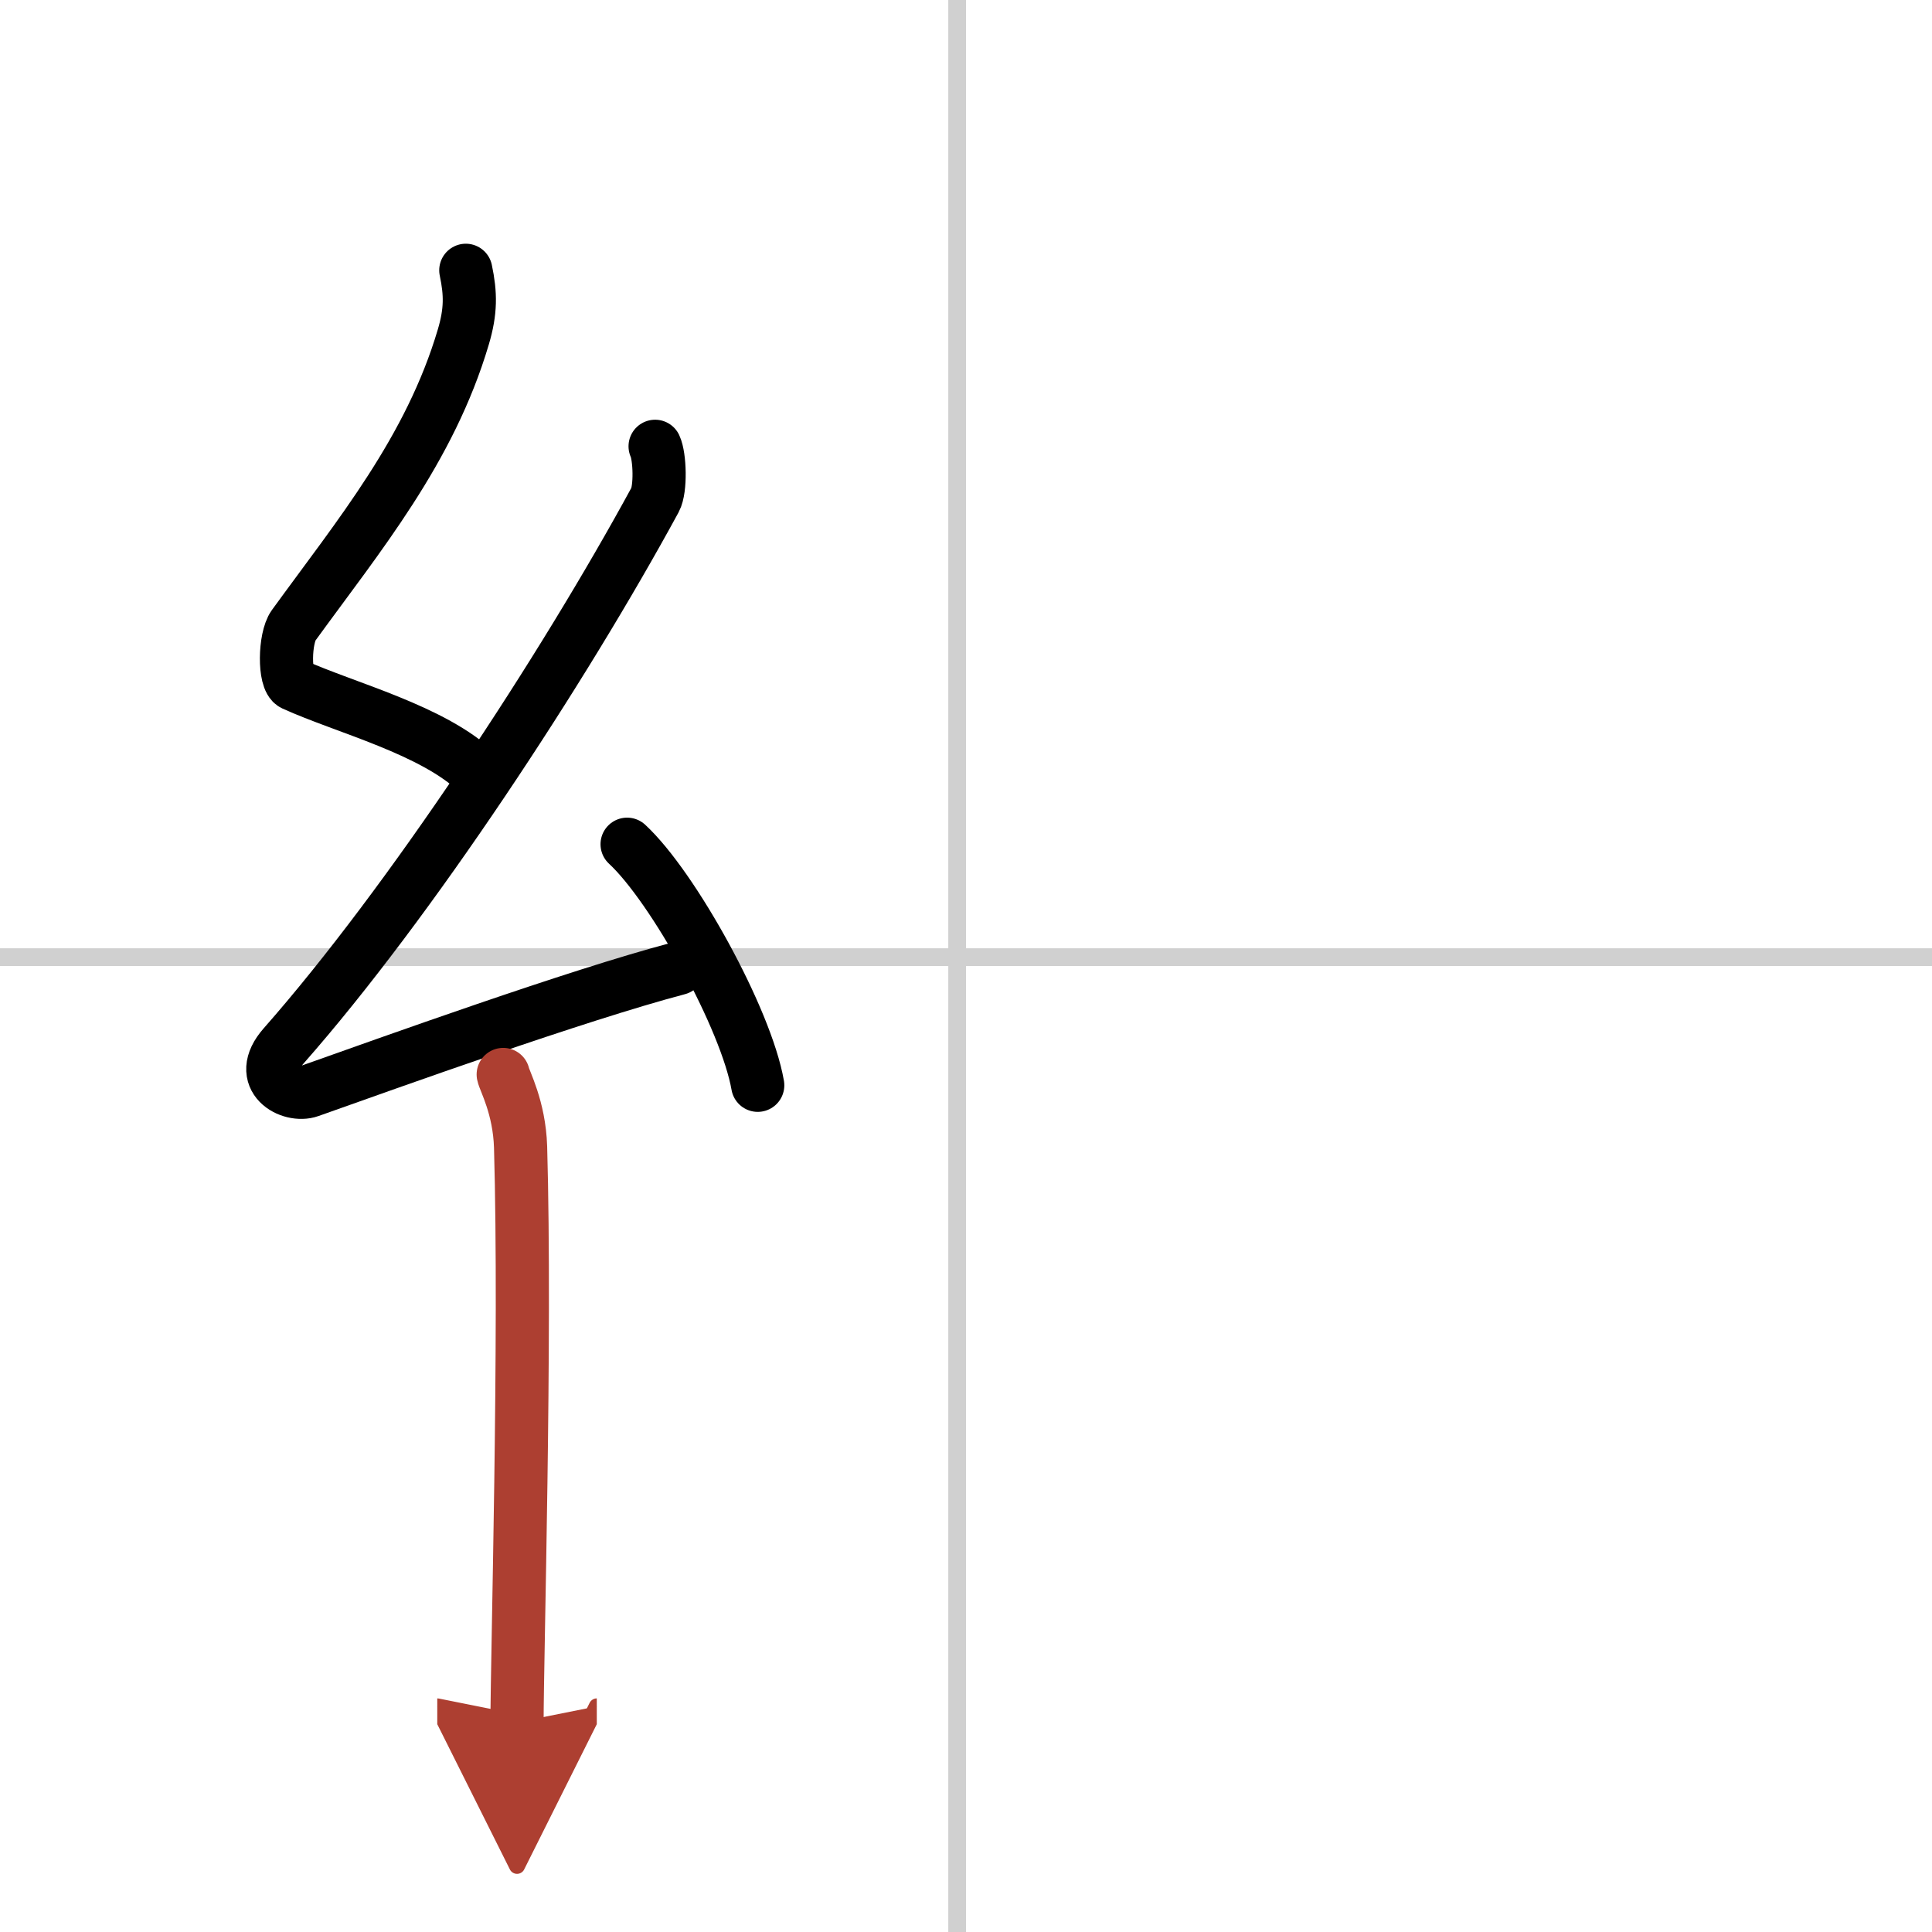
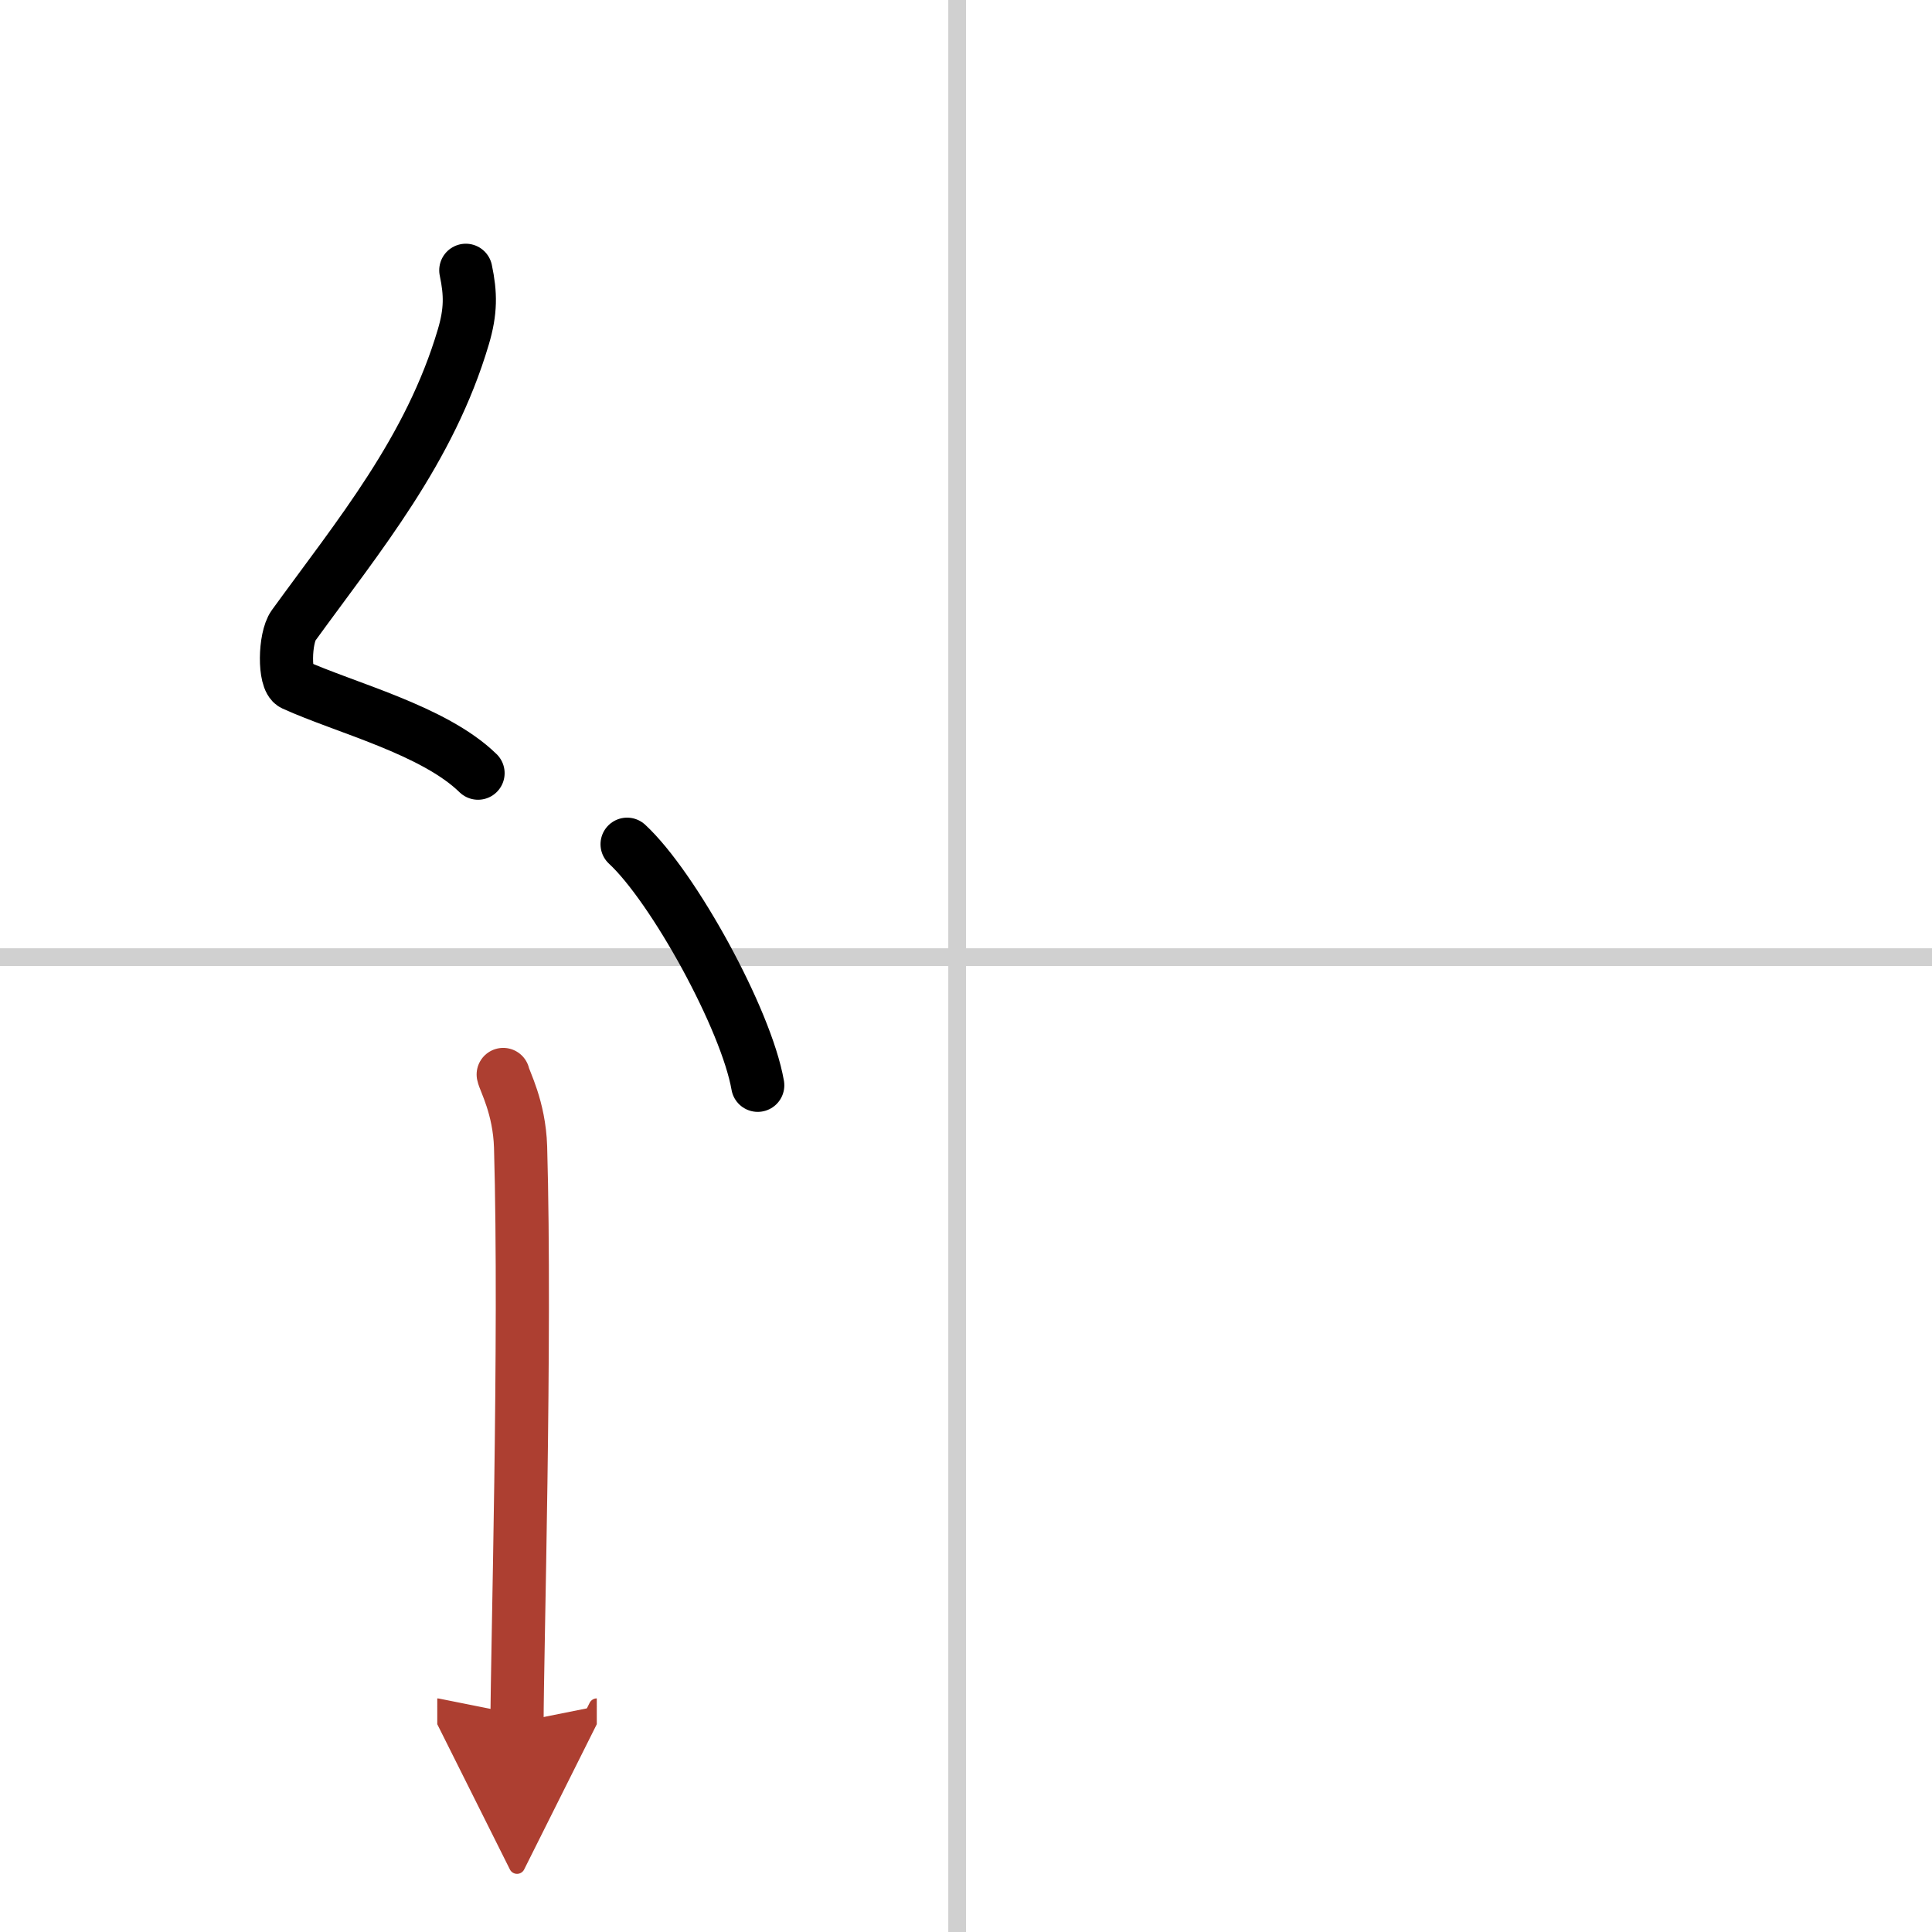
<svg xmlns="http://www.w3.org/2000/svg" width="400" height="400" viewBox="0 0 109 109">
  <defs>
    <marker id="a" markerWidth="4" orient="auto" refX="1" refY="5" viewBox="0 0 10 10">
      <polyline points="0 0 10 5 0 10 1 5" fill="#ad3f31" stroke="#ad3f31" />
    </marker>
  </defs>
  <g fill="none" stroke="#000" stroke-linecap="round" stroke-linejoin="round" stroke-width="3">
    <rect width="100%" height="100%" fill="#fff" stroke="#fff" />
    <line x1="54" x2="54" y2="109" stroke="#d0d0d0" stroke-width="1" />
    <line x2="109" y1="54" y2="54" stroke="#d0d0d0" stroke-width="1" />
    <path d="m26.28 15.25c0.28 1.33 0.29 2.31-0.14 3.76-1.89 6.38-5.88 11.18-9.58 16.28-0.51 0.71-0.55 3.07 0 3.32 2.92 1.33 7.91 2.57 10.41 5.01" />
-     <path d="m36.96 25.18c0.27 0.57 0.33 2.41 0 3.02-5.18 9.53-13.83 22.72-20.96 30.81-1.63 1.86 0.41 2.92 1.47 2.54 4.46-1.58 15.06-5.4 20.79-6.91" />
    <path d="m35.38 47.63c2.6 2.4 6.72 9.87 7.37 13.6" />
    <path d="m28.39 60.62c0.07 0.36 0.91 1.85 0.98 4.09 0.31 10.79-0.2 28.79-0.2 32.46" marker-end="url(#a)" stroke="#ad3f31" />
  </g>
</svg>